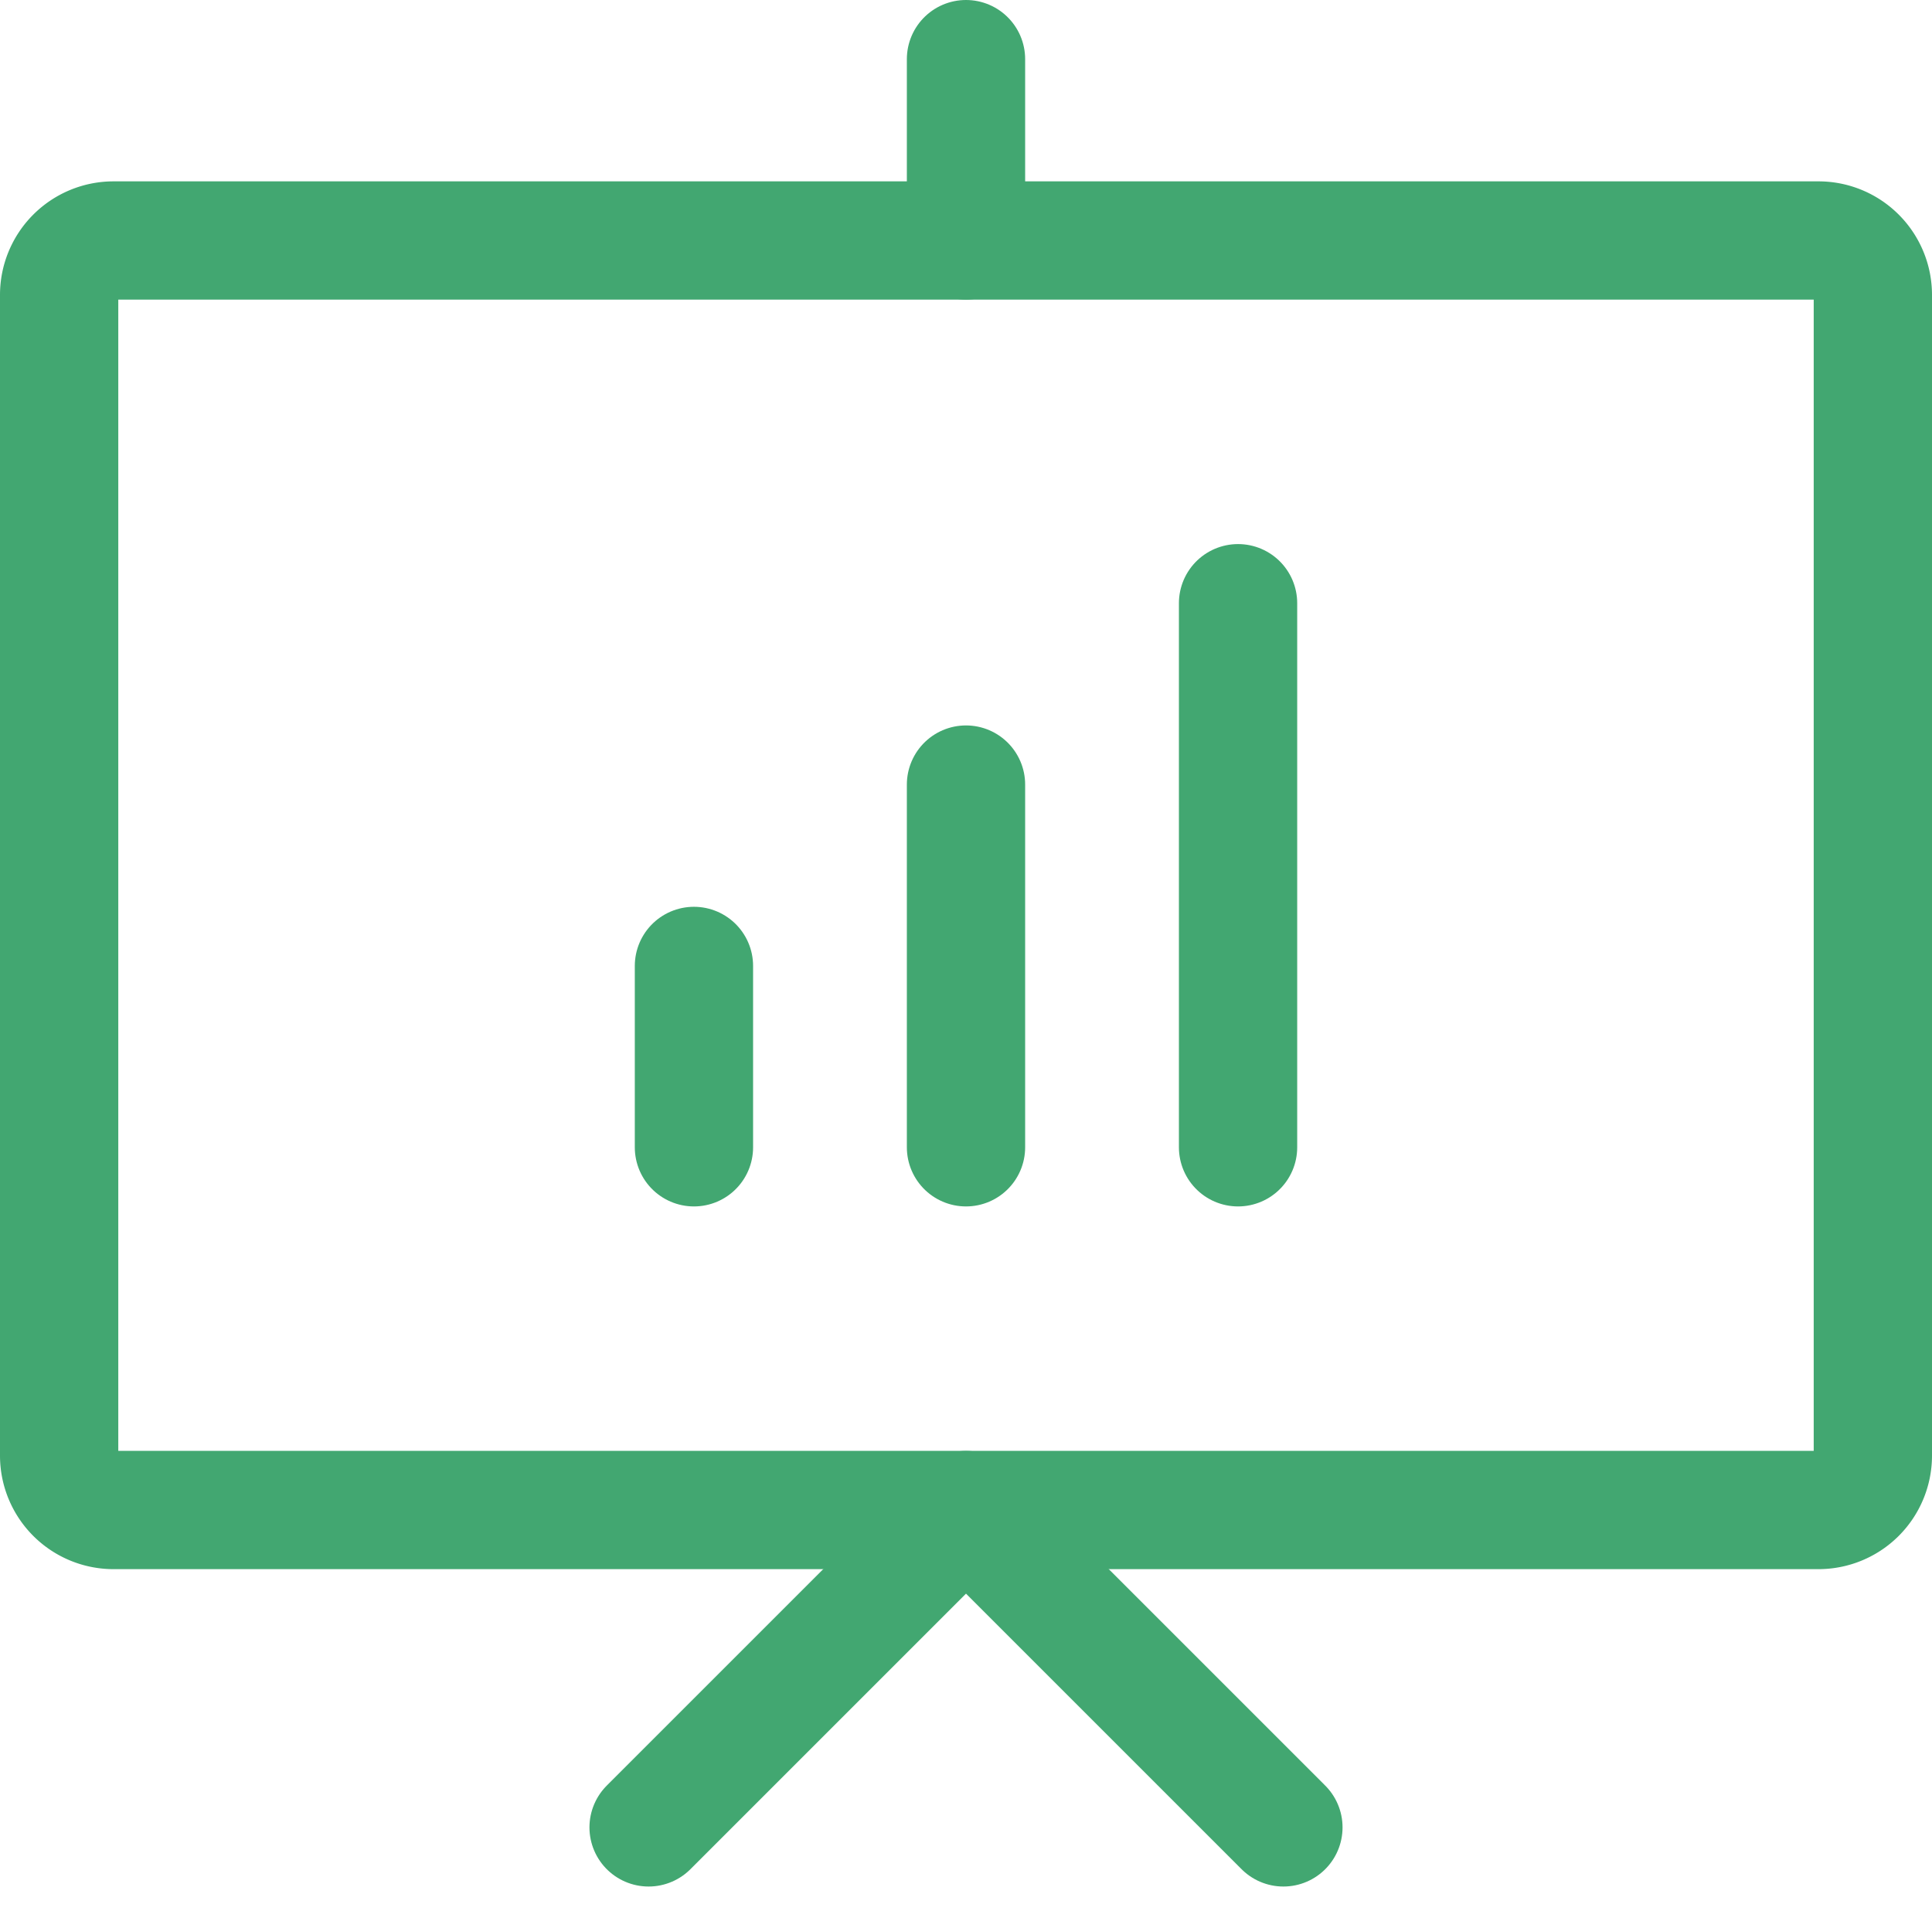
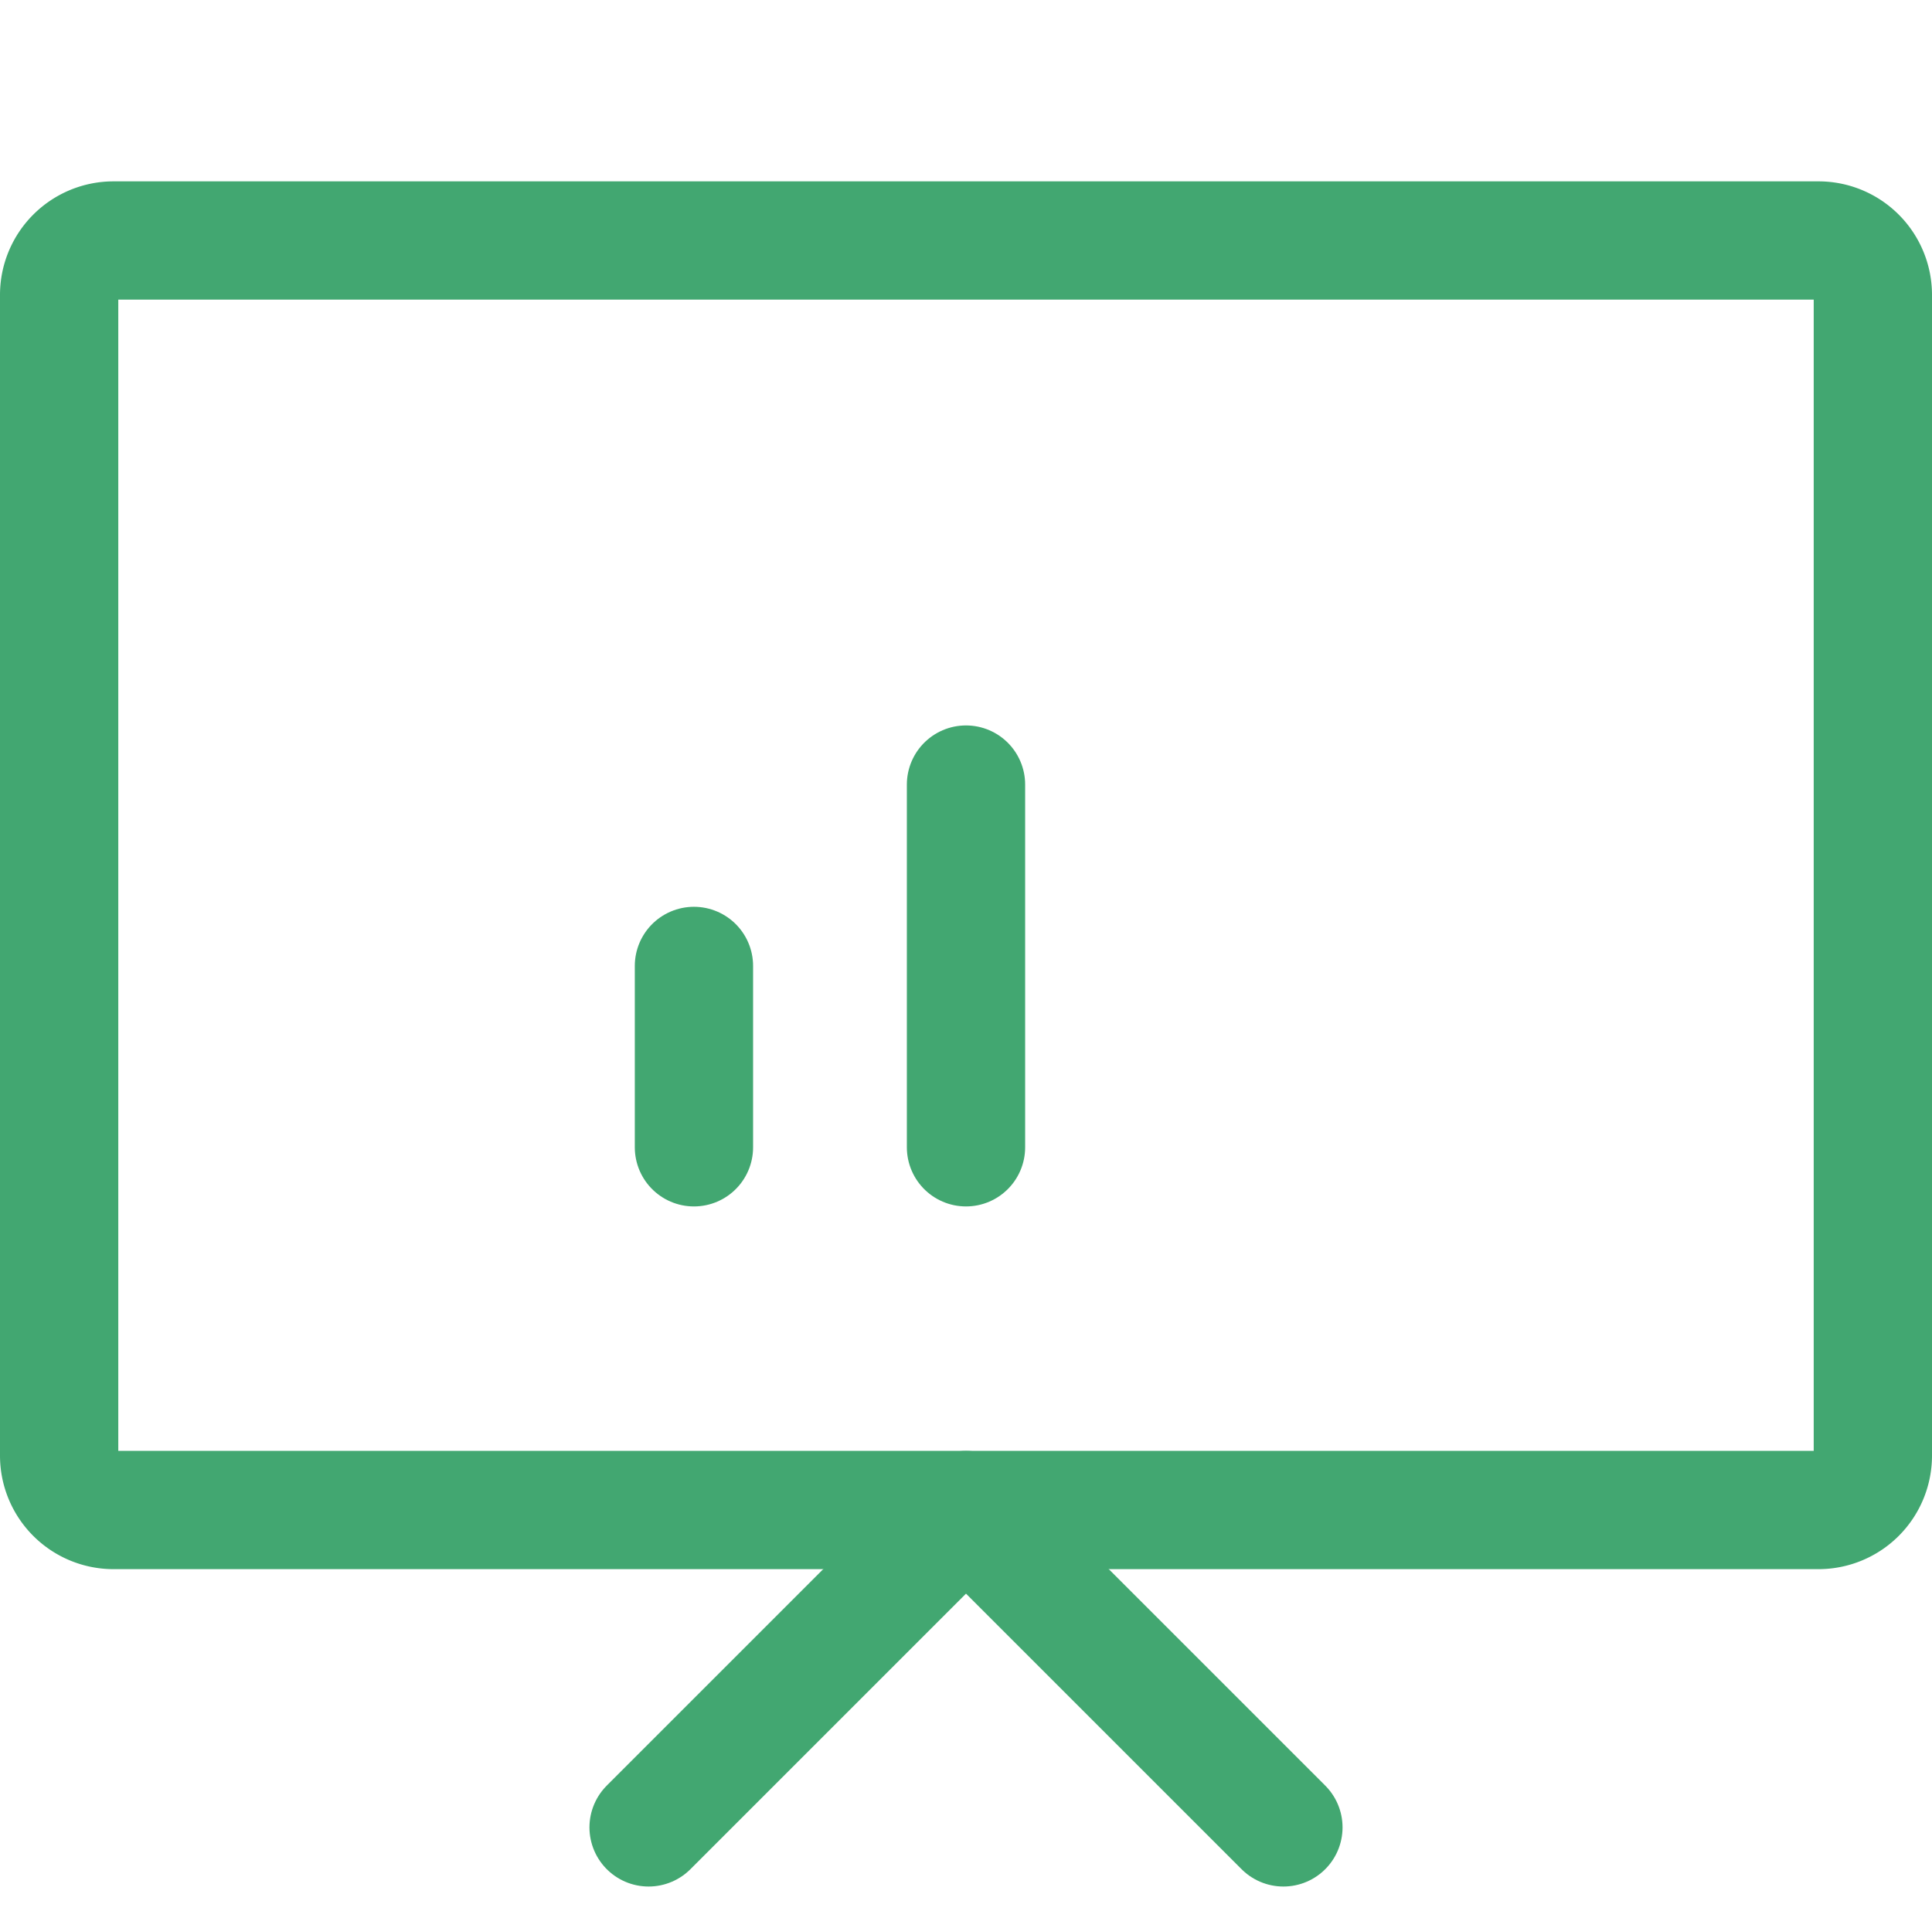
<svg xmlns="http://www.w3.org/2000/svg" width="49" height="48.471" viewBox="0 0 49 48.471">
  <g id="enterprise_training_icon" data-name="enterprise training icon" transform="translate(1.5 1.5)">
    <path id="Path_2176" data-name="Path 2176" d="M48,5.38V34.82a1.38,1.38,0,0,1-1.38,1.38H3.38A1.38,1.38,0,0,1,2,34.82V5.38A1.38,1.38,0,0,1,3.38,4H46.62A1.38,1.38,0,0,1,48,5.38Z" transform="translate(-2 0.6)" fill="none" stroke="#42a771" stroke-linecap="round" stroke-linejoin="round" stroke-width="3" />
    <path id="Path_2177" data-name="Path 2177" d="M8.5,26.05,16.55,18l8.05,8.05" transform="translate(6.45 18.8)" fill="none" stroke="#42a771" stroke-linecap="round" stroke-linejoin="round" stroke-width="3" />
-     <path id="Path_2178" data-name="Path 2178" d="M12,2V6.6" transform="translate(11 -2)" fill="none" stroke="#42a771" stroke-linecap="round" stroke-linejoin="round" stroke-width="3" />
    <path id="Path_2179" data-name="Path 2179" d="M9,12v4.6" transform="translate(7.1 11)" fill="none" stroke="#42a771" stroke-linecap="round" stroke-linejoin="round" stroke-width="3" />
    <path id="Path_2180" data-name="Path 2180" d="M12,10v9.2" transform="translate(11 8.4)" fill="none" stroke="#42a771" stroke-linecap="round" stroke-linejoin="round" stroke-width="3" />
-     <path id="Path_2181" data-name="Path 2181" d="M15,8V21.8" transform="translate(14.9 5.8)" fill="none" stroke="#42a771" stroke-linecap="round" stroke-linejoin="round" stroke-width="3" />
  </g>
</svg>